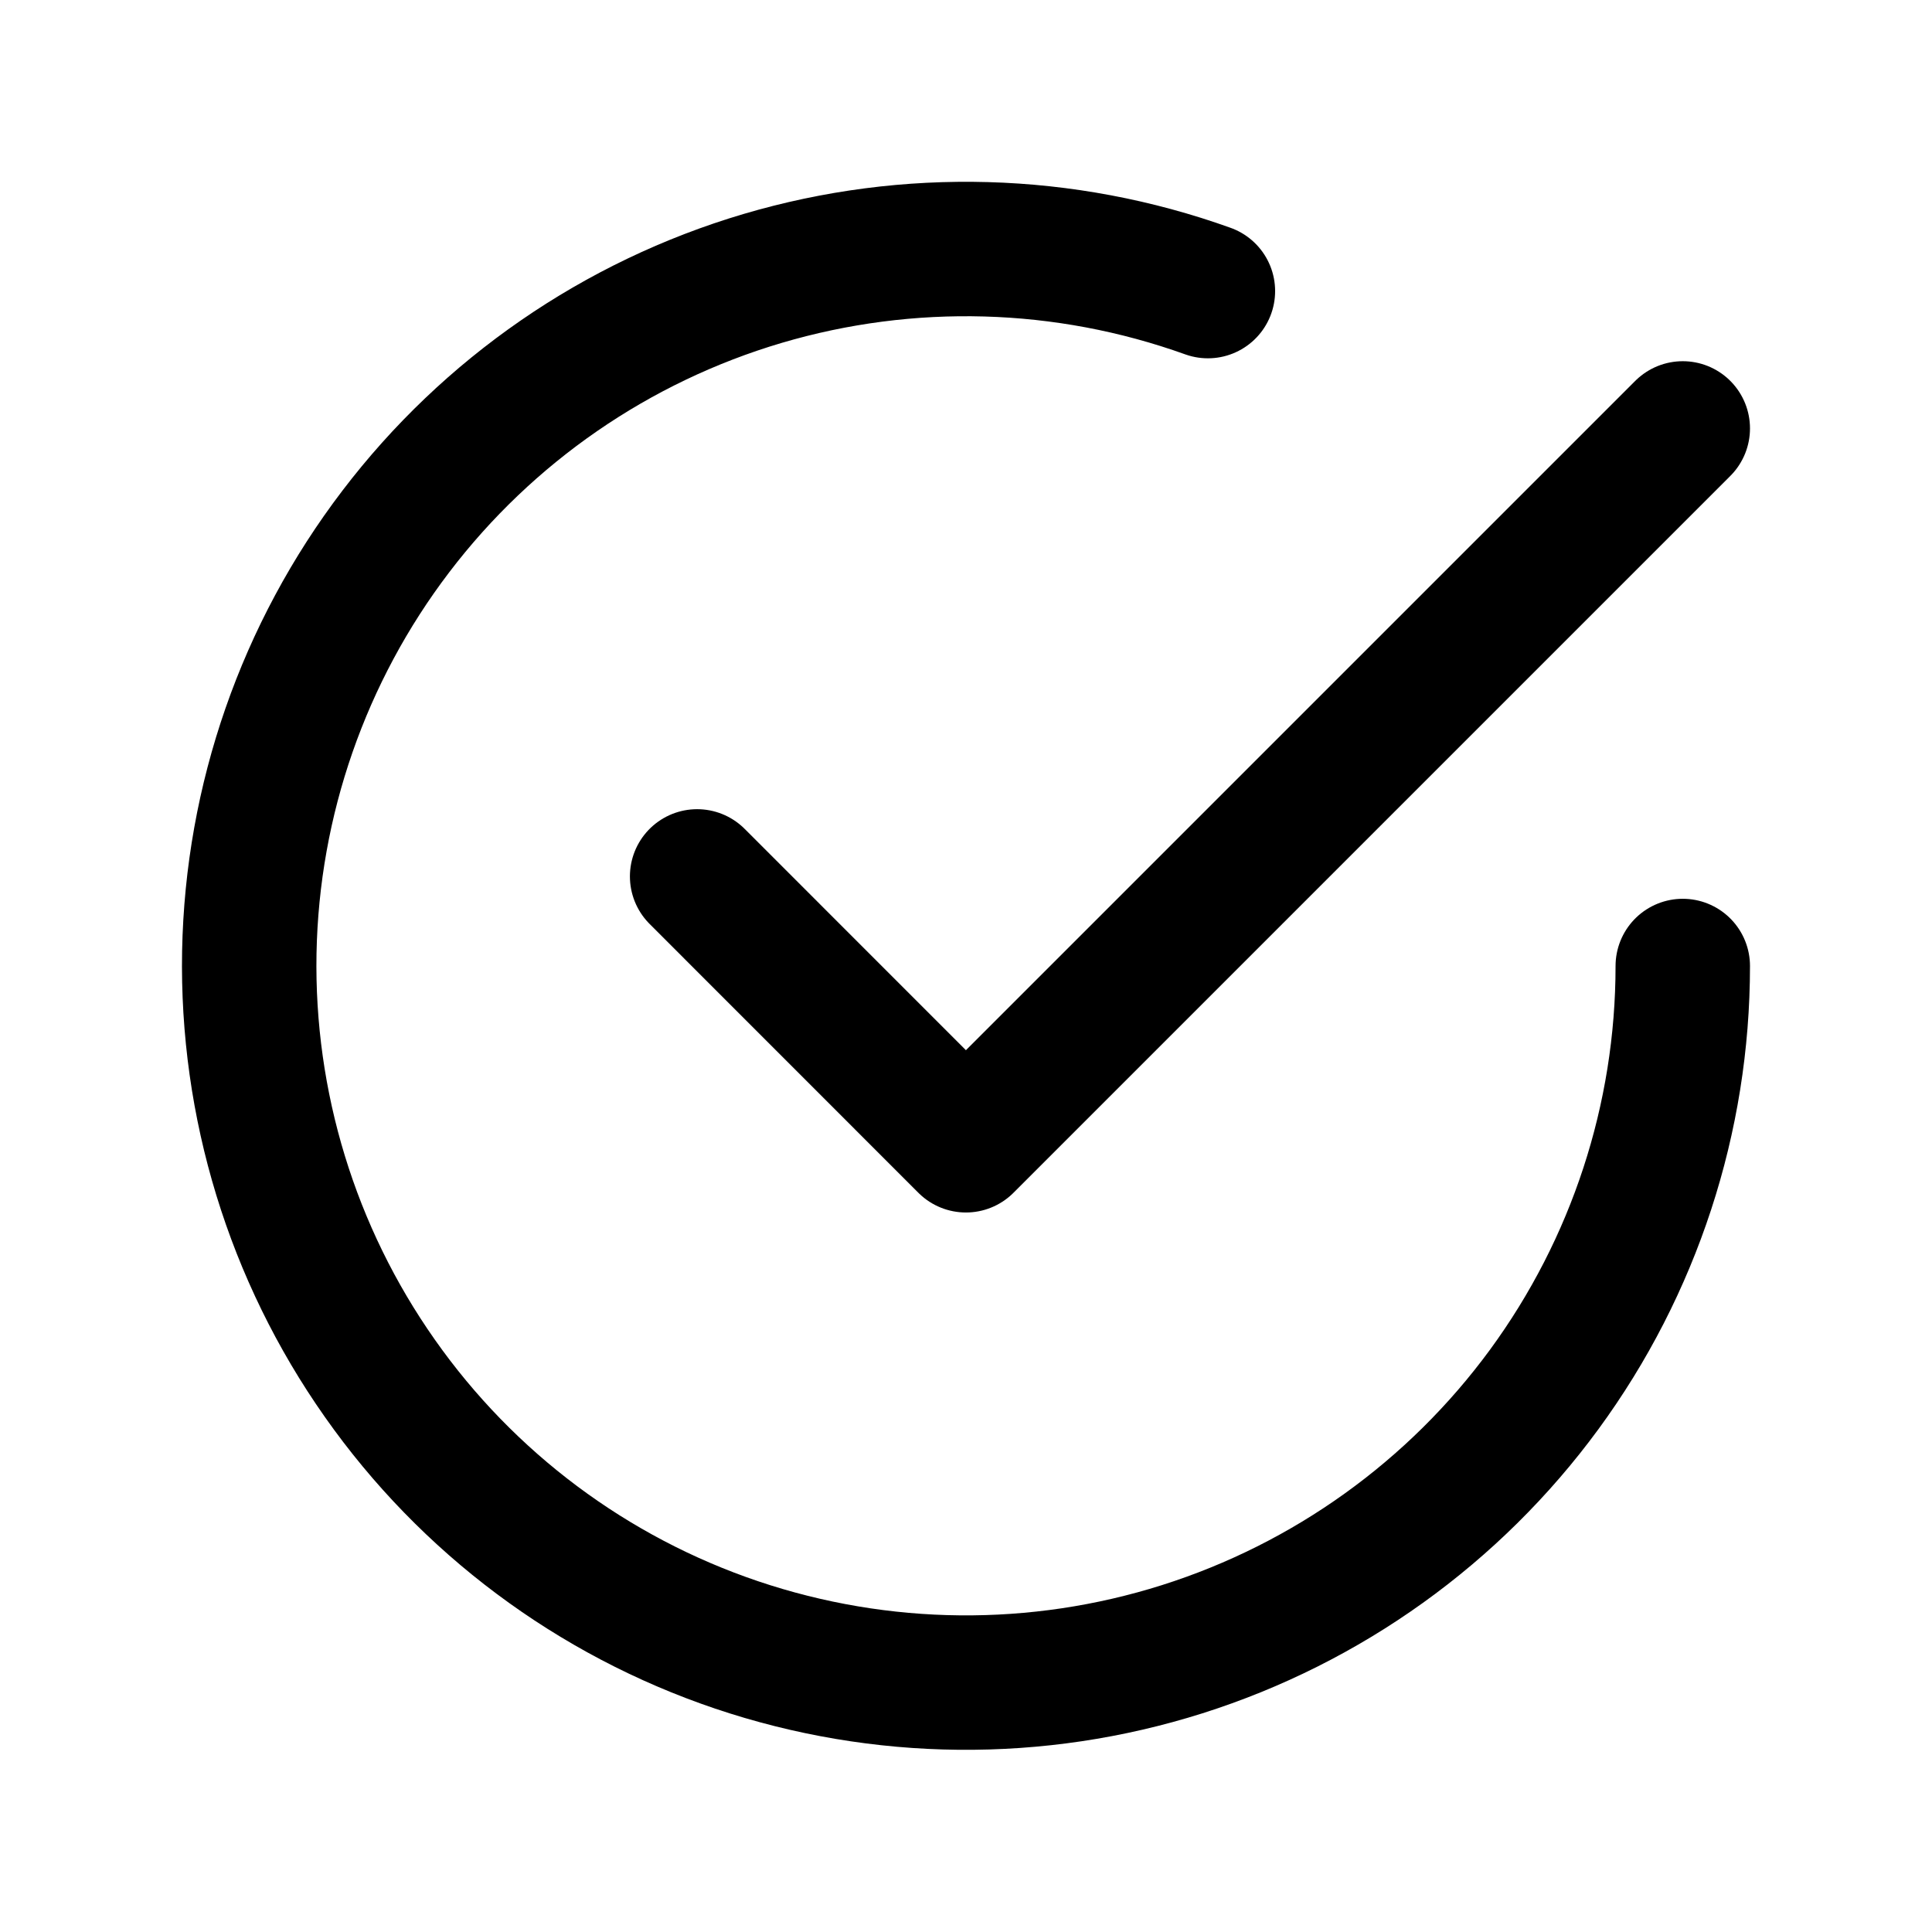
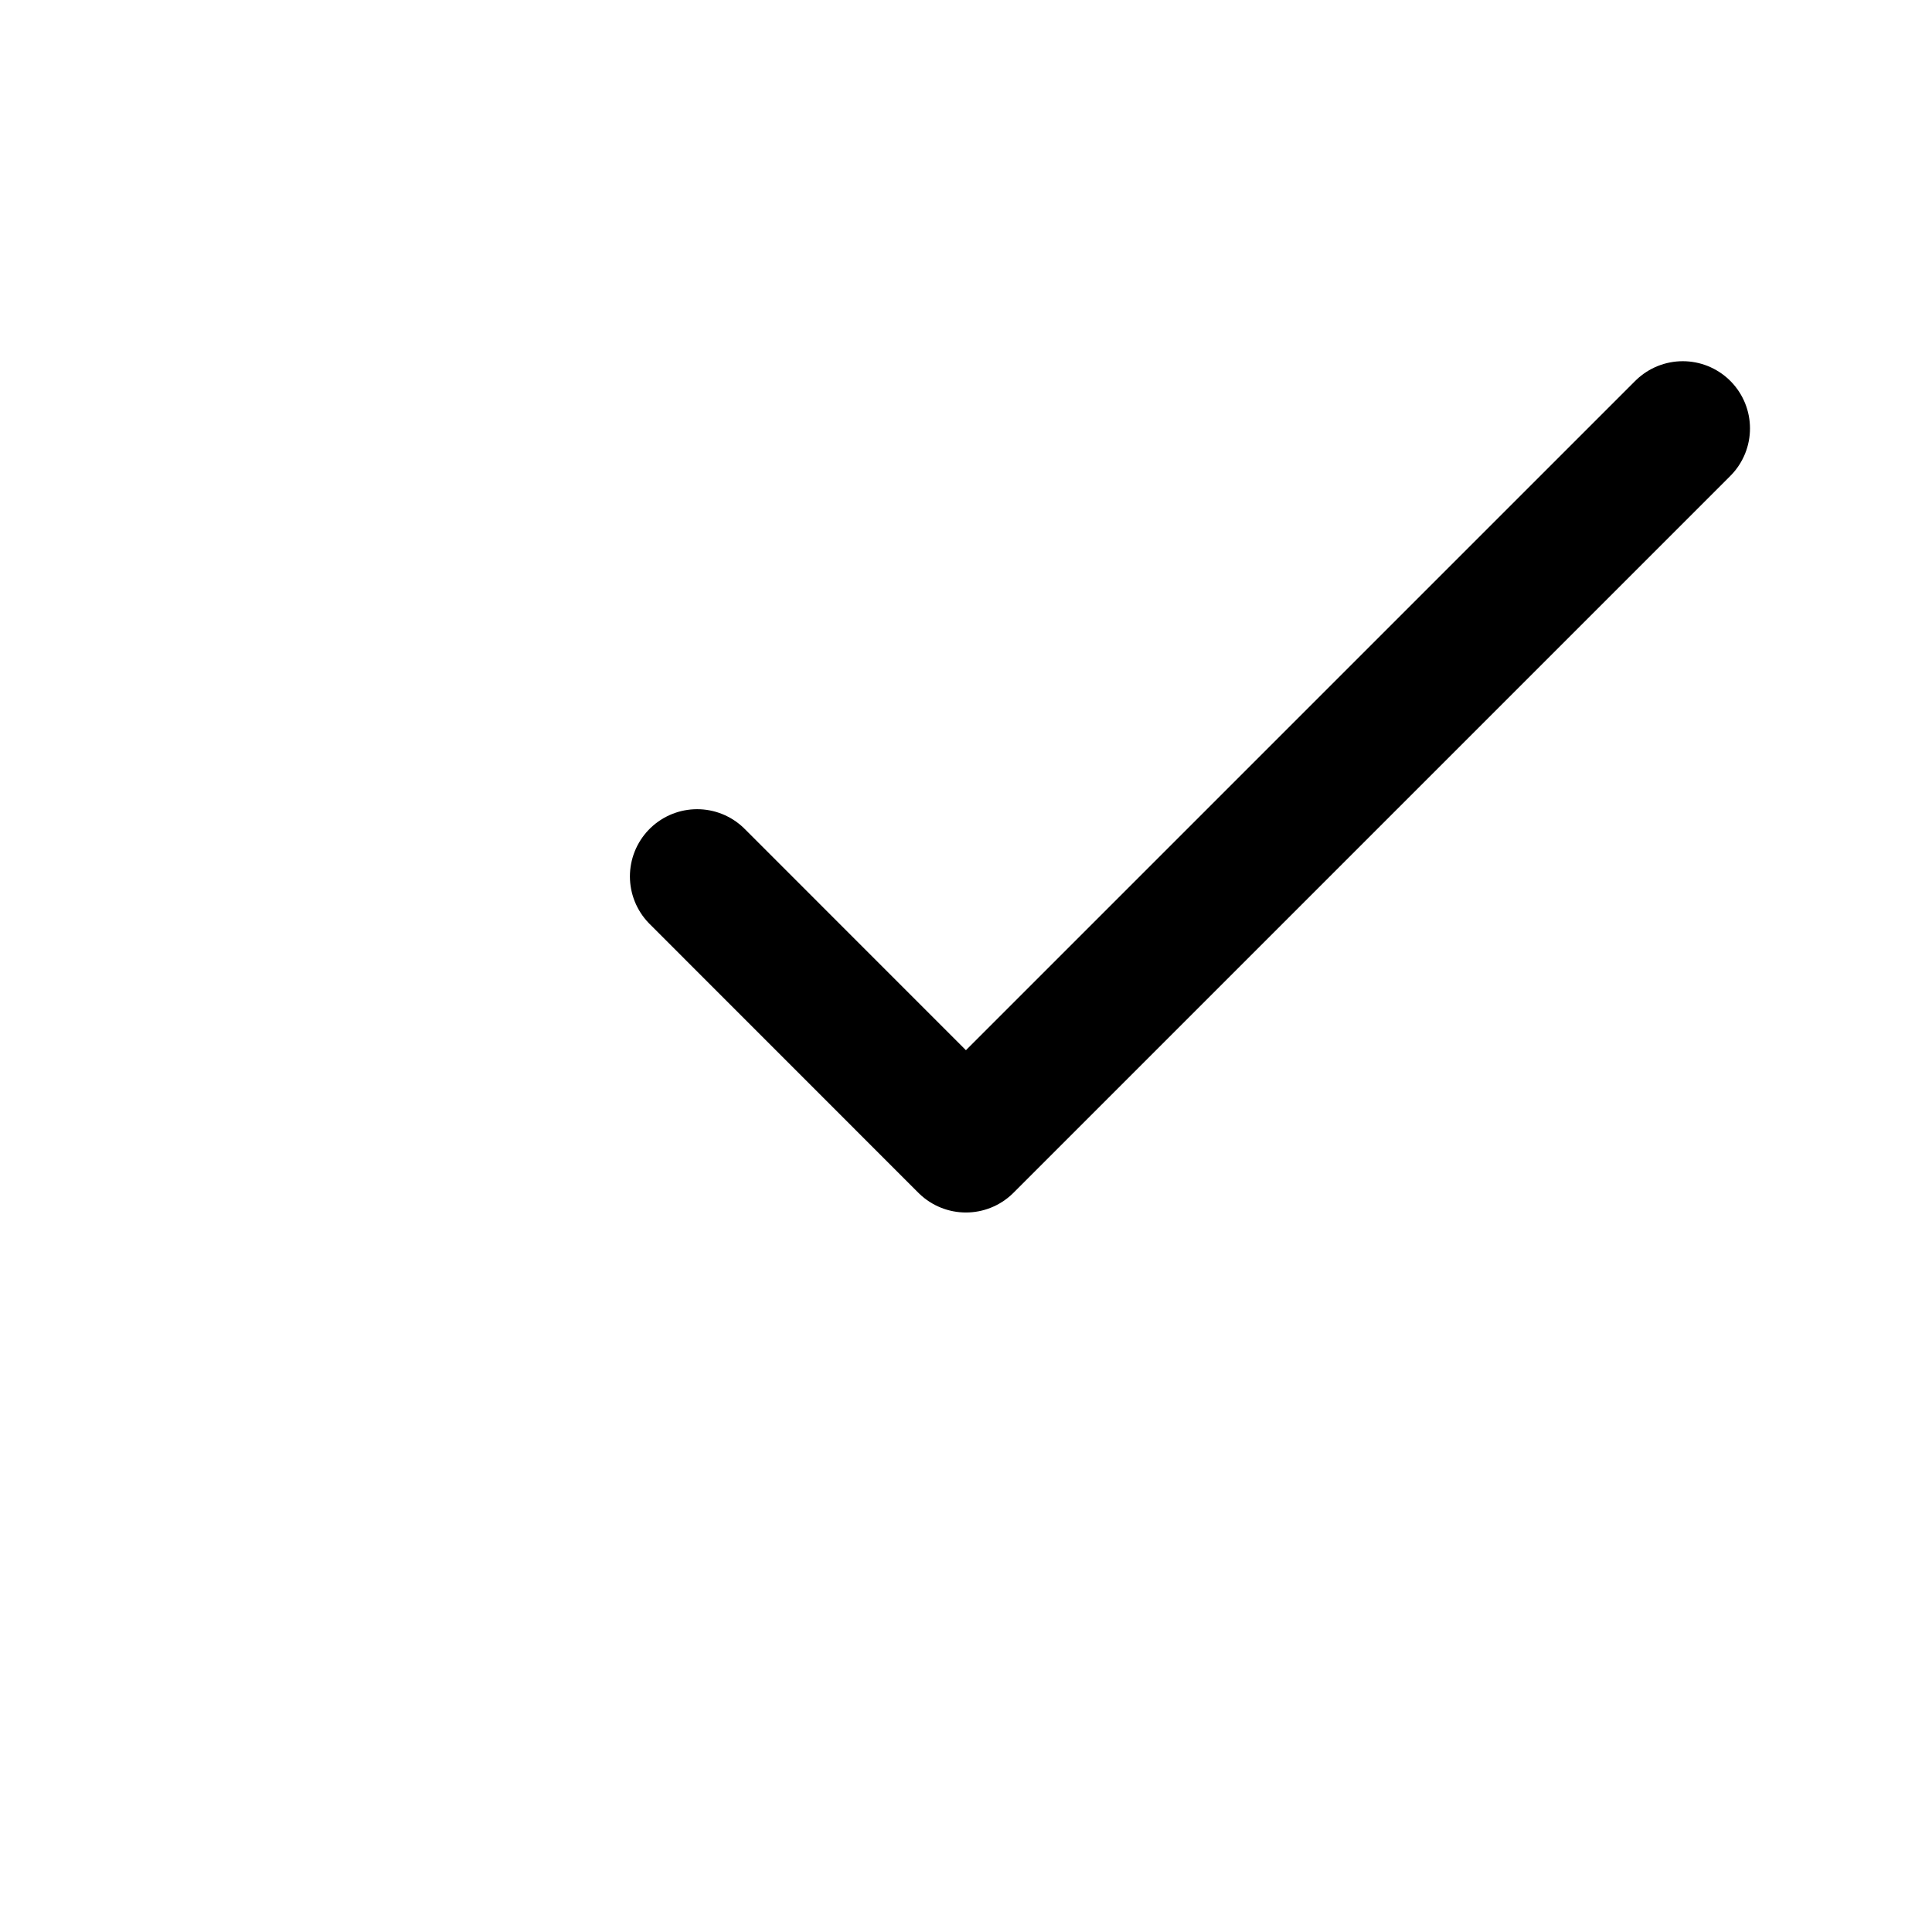
<svg xmlns="http://www.w3.org/2000/svg" width="24" height="24" viewBox="0 0 24 24" fill="none">
  <path d="M8.66 10.887L11.999 14.227L20.904 5.322" stroke="black" stroke-width="1.67" stroke-linecap="round" stroke-linejoin="round" />
-   <path d="M20.904 12C20.904 13.892 20.301 15.734 19.183 17.26C18.064 18.786 16.489 19.916 14.686 20.487C12.882 21.058 10.944 21.039 9.151 20.434C7.359 19.829 5.806 18.669 4.718 17.121C3.629 15.574 3.062 13.72 3.097 11.829C3.133 9.938 3.77 8.107 4.917 6.602C6.063 5.097 7.659 3.996 9.473 3.459C11.287 2.923 13.225 2.977 15.005 3.616" stroke="black" stroke-width="1.67" stroke-linecap="round" stroke-linejoin="round" />
</svg>